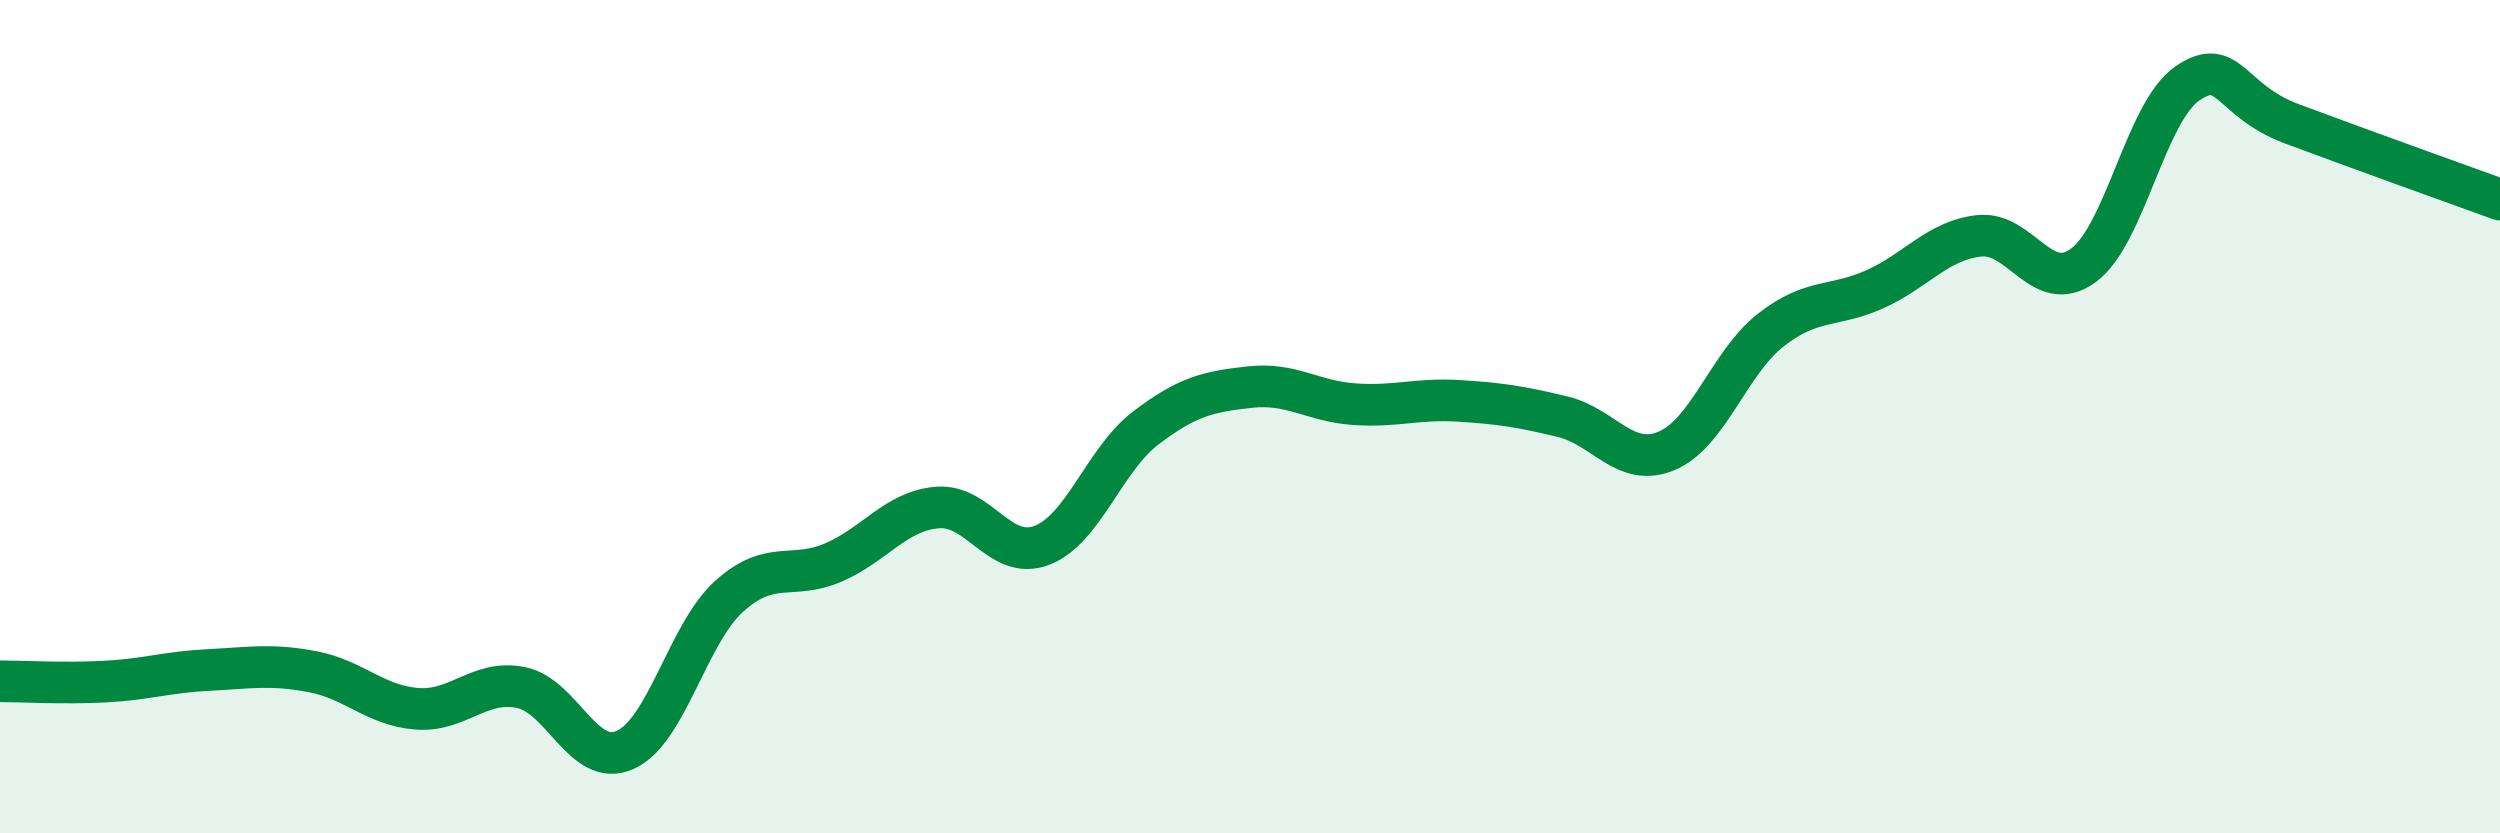
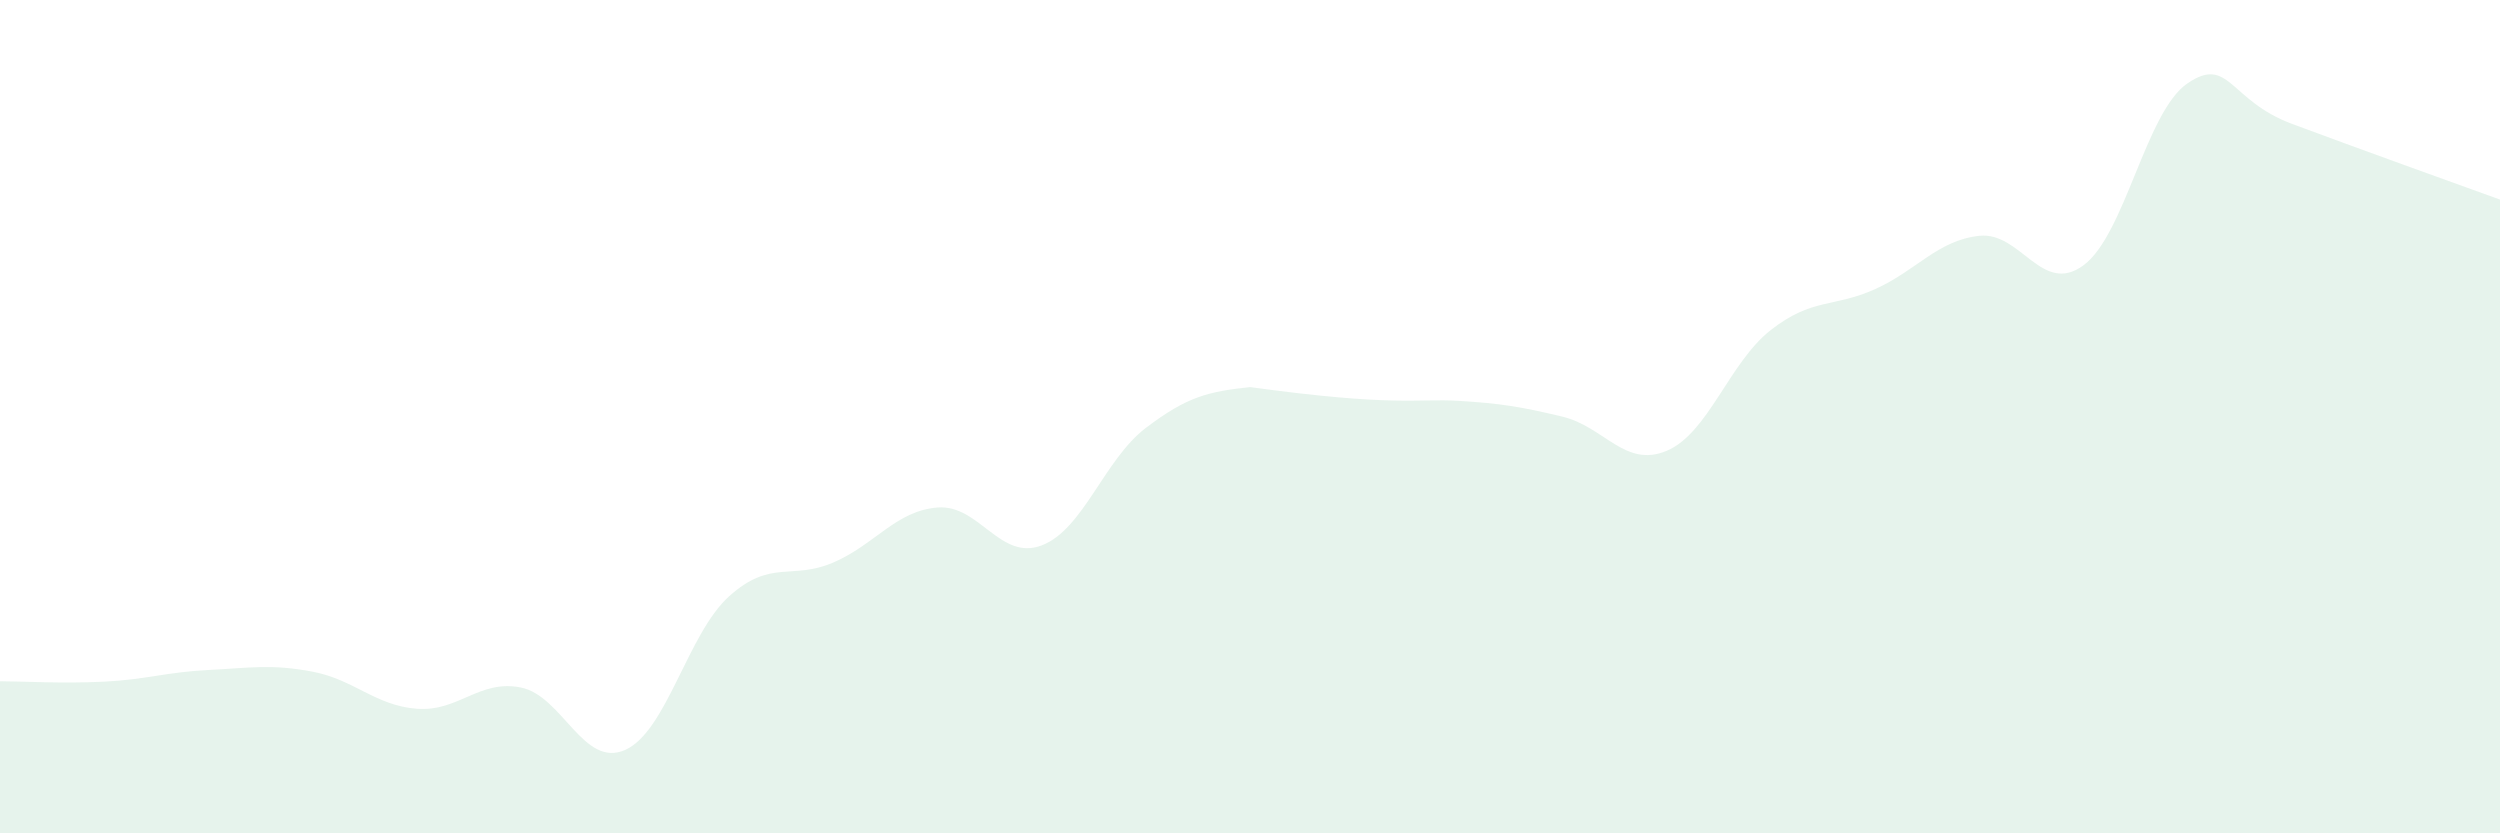
<svg xmlns="http://www.w3.org/2000/svg" width="60" height="20" viewBox="0 0 60 20">
-   <path d="M 0,16.35 C 0.5,16.35 1.5,16.41 2.5,16.36 C 3.5,16.31 4,16.13 5,16.08 C 6,16.03 6.5,15.93 7.5,16.12 C 8.5,16.31 9,16.93 10,17.01 C 11,17.09 11.5,16.3 12.5,16.5 C 13.5,16.7 14,18.44 15,18 C 16,17.56 16.5,15.21 17.5,14.31 C 18.5,13.41 19,13.93 20,13.5 C 21,13.07 21.5,12.26 22.5,12.18 C 23.5,12.1 24,13.47 25,13.09 C 26,12.71 26.5,11.03 27.5,10.27 C 28.5,9.51 29,9.4 30,9.29 C 31,9.18 31.5,9.63 32.5,9.7 C 33.5,9.77 34,9.56 35,9.62 C 36,9.68 36.5,9.76 37.5,10 C 38.5,10.24 39,11.24 40,10.82 C 41,10.4 41.5,8.7 42.5,7.92 C 43.5,7.14 44,7.39 45,6.94 C 46,6.49 46.5,5.77 47.5,5.66 C 48.5,5.55 49,7.1 50,6.37 C 51,5.64 51.5,2.68 52.5,2 C 53.5,1.32 53.5,2.41 55,2.97 C 56.5,3.53 59,4.43 60,4.79L60 20L0 20Z" fill="#008740" opacity="0.1" stroke-linecap="round" stroke-linejoin="round" />
-   <path d="M 0,16.35 C 0.5,16.35 1.5,16.41 2.5,16.36 C 3.5,16.31 4,16.13 5,16.08 C 6,16.03 6.5,15.93 7.5,16.12 C 8.5,16.31 9,16.93 10,17.01 C 11,17.09 11.5,16.3 12.5,16.5 C 13.5,16.7 14,18.44 15,18 C 16,17.56 16.5,15.21 17.5,14.31 C 18.5,13.41 19,13.93 20,13.5 C 21,13.07 21.5,12.26 22.5,12.18 C 23.5,12.1 24,13.47 25,13.09 C 26,12.71 26.5,11.03 27.5,10.27 C 28.5,9.51 29,9.4 30,9.29 C 31,9.18 31.5,9.63 32.5,9.7 C 33.5,9.77 34,9.56 35,9.62 C 36,9.68 36.5,9.76 37.5,10 C 38.5,10.24 39,11.24 40,10.82 C 41,10.4 41.5,8.7 42.5,7.92 C 43.5,7.14 44,7.39 45,6.94 C 46,6.49 46.5,5.77 47.5,5.66 C 48.5,5.55 49,7.1 50,6.37 C 51,5.64 51.5,2.68 52.5,2 C 53.5,1.32 53.5,2.41 55,2.97 C 56.5,3.53 59,4.43 60,4.79" stroke="#008740" stroke-width="1" fill="none" stroke-linecap="round" stroke-linejoin="round" />
+   <path d="M 0,16.35 C 0.5,16.35 1.5,16.41 2.5,16.36 C 3.5,16.31 4,16.13 5,16.08 C 6,16.03 6.5,15.93 7.5,16.12 C 8.5,16.31 9,16.93 10,17.01 C 11,17.09 11.5,16.3 12.5,16.5 C 13.5,16.7 14,18.44 15,18 C 16,17.56 16.5,15.21 17.5,14.31 C 18.5,13.41 19,13.93 20,13.5 C 21,13.07 21.5,12.26 22.5,12.18 C 23.5,12.1 24,13.47 25,13.09 C 26,12.71 26.5,11.03 27.5,10.27 C 28.5,9.51 29,9.4 30,9.29 C 33.5,9.77 34,9.56 35,9.62 C 36,9.68 36.5,9.76 37.5,10 C 38.5,10.24 39,11.24 40,10.82 C 41,10.4 41.5,8.7 42.5,7.92 C 43.5,7.14 44,7.39 45,6.94 C 46,6.49 46.5,5.77 47.5,5.66 C 48.5,5.55 49,7.1 50,6.37 C 51,5.64 51.5,2.68 52.5,2 C 53.5,1.32 53.5,2.41 55,2.97 C 56.5,3.53 59,4.43 60,4.79L60 20L0 20Z" fill="#008740" opacity="0.1" stroke-linecap="round" stroke-linejoin="round" />
</svg>